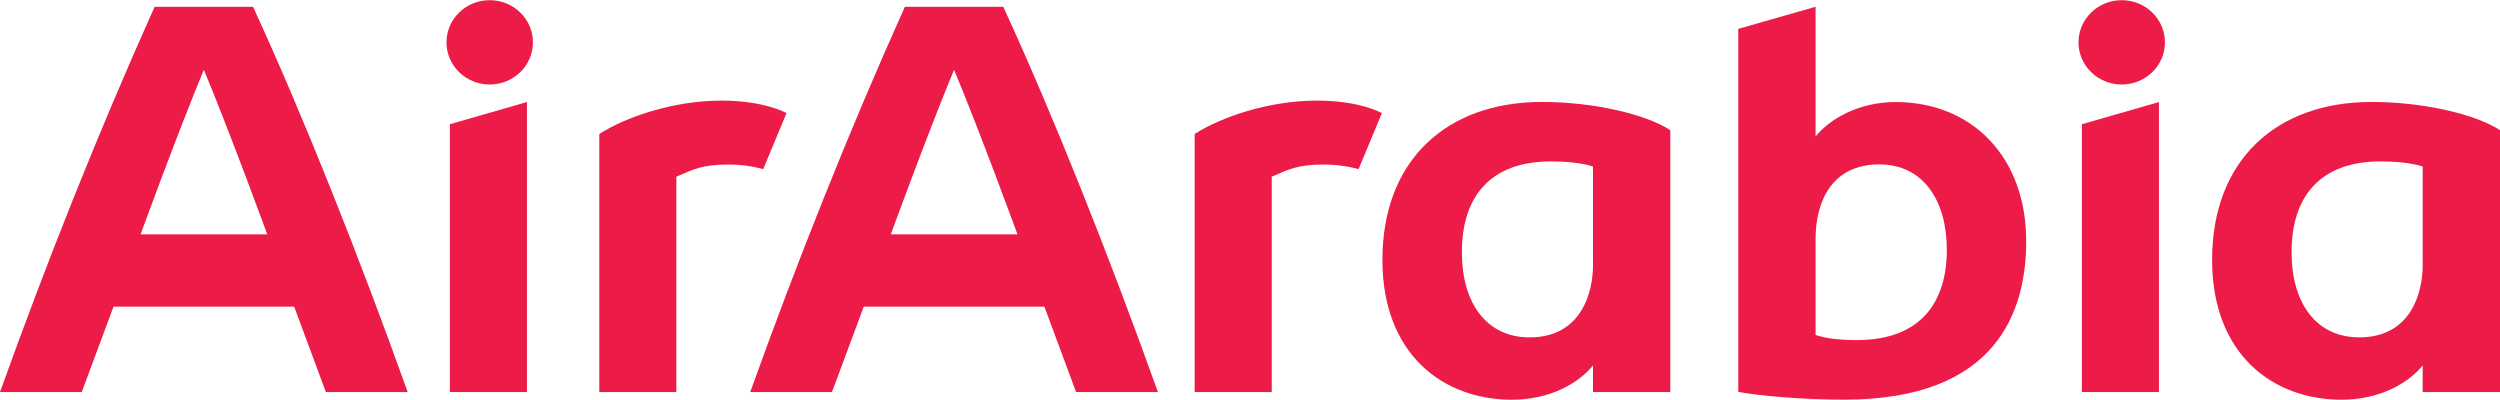
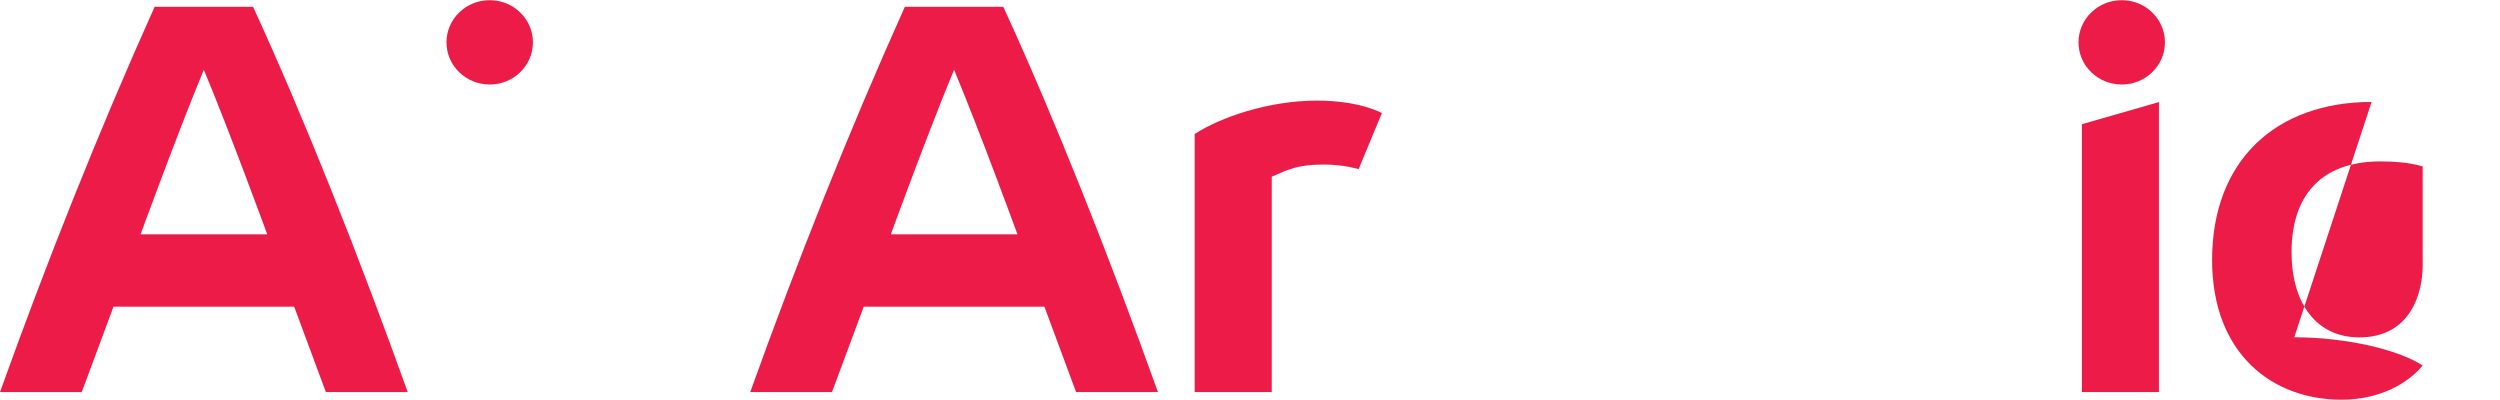
<svg xmlns="http://www.w3.org/2000/svg" xmlns:ns1="http://www.inkscape.org/namespaces/inkscape" xmlns:ns2="http://sodipodi.sourceforge.net/DTD/sodipodi-0.dtd" width="1000" height="159.875" id="svg5390" version="1.1" ns1:version="0.48.5 r10040" ns2:docname="New document 8">
  <defs id="defs5392" />
  <ns2:namedview id="base" pagecolor="#ffffff" bordercolor="#666666" borderopacity="1.0" ns1:pageopacity="0.0" ns1:pageshadow="2" ns1:zoom="0.40845084" ns1:cx="785.29163" ns1:cy="-235.88882" ns1:document-units="px" ns1:current-layer="layer1" showgrid="false" fit-margin-top="0" fit-margin-left="0" fit-margin-right="0" fit-margin-bottom="0" ns1:window-width="1023" ns1:window-height="1042" ns1:window-x="889" ns1:window-y="-20" ns1:window-maximized="0">
    <ns1:grid type="xygrid" id="grid5586" empspacing="5" visible="true" enabled="true" snapvisiblegridlinesonly="true" originx="2081px" originy="1336.258px" />
  </ns2:namedview>
  <g ns1:label="Layer 1" ns1:groupmode="layer" id="layer1" transform="translate(2081,-2228.745)">
    <path style="fill:#ed1b48;fill-opacity:1;stroke:none" d="m -2019.144,2231.455 c -22.492,50.048 -43.131,101.955 -61.856,154.119 l 32.698,0 12.704,-34.156 72.269,0 12.672,34.156 32.731,0 c -19.491,-54.436 -41.653,-110.223 -61.856,-154.119 l -39.363,0 z m 19.675,25.194 c 10.346,24.755 25.363,65.82 25.363,65.82 l -50.661,0 c 0,0 14.783,-40.472 25.298,-65.82 z" id="path5599" ns1:connector-curvature="0" />
-     <path style="fill:#ed1b48;fill-opacity:1;stroke:none" d="m -1901.055,2385.572 0,-107.147 30.824,-8.859 0,116.006 z" id="path5603" ns1:connector-curvature="0" />
-     <path style="fill:#ed1b48;fill-opacity:1;stroke:none" d="m -1841.282,2385.572 0,-103.237 c 10.408,-6.695 29.49,-13.349 48.942,-13.349 17.31,0 25.941,5.003 25.941,5.003 l -9.314,22.407 c 0,0 -5.934,-1.835 -13.855,-1.835 -10.359,0 -14.14,1.892 -20.891,4.856 l 0,86.156 z" id="path5605" ns1:connector-curvature="0" ns2:nodetypes="ccccccccc" />
    <path id="path5608" d="m -1719.051,2231.455 c -22.492,50.048 -43.131,101.955 -61.856,154.119 l 32.698,0 12.704,-34.156 72.269,0 12.672,34.156 32.731,0 c -19.491,-54.436 -41.653,-110.223 -61.856,-154.119 l -39.363,0 z m 19.675,25.194 c 10.346,24.755 25.363,65.82 25.363,65.82 l -50.661,0 c 0,0 14.783,-40.472 25.298,-65.82 z" style="fill:#ed1b48;fill-opacity:1;stroke:none" ns1:connector-curvature="0" />
    <path ns2:nodetypes="ccccccccc" ns1:connector-curvature="0" id="path5610" d="m -1603.127,2385.572 0,-103.237 c 10.408,-6.695 29.49,-13.349 48.942,-13.349 17.311,0 25.941,5.003 25.941,5.003 l -9.314,22.407 c 0,0 -5.934,-1.835 -13.855,-1.835 -10.359,0 -14.141,1.892 -20.891,4.856 l 0,86.156 z" style="fill:#ed1b48;fill-opacity:1;stroke:none" />
    <path ns2:type="arc" style="fill:#ed1b48;fill-opacity:1;stroke:none" id="path5612" ns2:cx="-1132.6648" ns2:cy="268.69736" ns2:rx="38.335163" ns2:ry="38.335163" d="m -1094.33,268.697 c 0,21.172 -17.163,38.335 -38.335,38.335 -21.172,0 -38.335,-17.163 -38.335,-38.335 0,-21.172 17.163,-38.335 38.335,-38.335 21.172,0 38.335,17.163 38.335,38.335 z" transform="matrix(0.451,0,0,0.44,-1374.288,2127.458)" />
    <path ns1:connector-curvature="0" id="path5614" d="m -1248.246,2385.572 0,-107.147 30.824,-8.859 0,116.006 z" style="fill:#ed1b48;fill-opacity:1;stroke:none" />
    <path transform="matrix(0.451,0,0,0.44,-721.479,2127.458)" d="m -1094.33,268.697 c 0,21.172 -17.163,38.335 -38.335,38.335 -21.172,0 -38.335,-17.163 -38.335,-38.335 0,-21.172 17.163,-38.335 38.335,-38.335 21.172,0 38.335,17.163 38.335,38.335 z" ns2:ry="38.335163" ns2:rx="38.335163" ns2:cy="268.69736" ns2:cx="-1132.6648" id="path5616" style="fill:#ed1b48;fill-opacity:1;stroke:none" ns2:type="arc" />
-     <path style="fill:#ed1b48;fill-opacity:1;stroke:none" d="m -1464.237,2269.523 c -38.184,0 -63.795,23.346 -63.795,63.19 0,37.684 24.213,55.907 51.69,55.907 15.428,0 26.607,-6.506 32.536,-13.668 l 0,10.622 30.934,0 0,-104.759 c -9.92,-6.453 -30.863,-11.292 -51.364,-11.292 z m 3.58,23.788 c 11.845,0 16.863,2.076 16.863,2.076 l 0,39.48 c 0,10.476 -4.396,28.826 -25.402,28.826 -16.878,0 -27.049,-13.279 -27.049,-34.117 0,-21.957 11.185,-36.265 35.588,-36.265 z" id="path5618" ns1:connector-curvature="0" />
-     <path id="path5623" d="m -1132.364,2269.523 c -38.184,0 -63.795,23.346 -63.795,63.19 0,37.684 24.213,55.907 51.69,55.907 15.428,0 26.607,-6.506 32.535,-13.668 l 0,10.622 30.934,0 0,-104.759 c -9.92,-6.453 -30.863,-11.292 -51.364,-11.292 z m 3.58,23.788 c 11.845,0 16.863,2.076 16.863,2.076 l 0,39.48 c 0,10.476 -4.396,28.826 -25.402,28.826 -16.878,0 -27.049,-13.279 -27.049,-34.117 0,-21.957 11.185,-36.265 35.588,-36.265 z" style="fill:#ed1b48;fill-opacity:1;stroke:none" ns1:connector-curvature="0" />
-     <path style="fill:#ed1b48;fill-opacity:1;stroke:none" d="m -1354.766,2231.455 -30.928,8.838 0,145.229 c 8.934,1.574 25.109,3.072 42.578,3.072 60.652,0 72.595,-35.163 72.595,-63.333 0,-34.184 -22.128,-55.693 -52.139,-55.693 -15.208,0 -26.475,6.888 -32.106,13.746 l 0,-51.859 z m 25.493,63.047 c 17.534,0 27.01,14.456 27.01,34.117 0,20.48 -9.953,36.154 -36.011,36.154 -6.615,0 -12.096,-0.571 -16.492,-2.031 l 0,-38.38 c 0,-15.035 6.489,-29.861 25.493,-29.861 z" id="path5625" ns1:connector-curvature="0" />
+     <path id="path5623" d="m -1132.364,2269.523 c -38.184,0 -63.795,23.346 -63.795,63.19 0,37.684 24.213,55.907 51.69,55.907 15.428,0 26.607,-6.506 32.535,-13.668 c -9.92,-6.453 -30.863,-11.292 -51.364,-11.292 z m 3.58,23.788 c 11.845,0 16.863,2.076 16.863,2.076 l 0,39.48 c 0,10.476 -4.396,28.826 -25.402,28.826 -16.878,0 -27.049,-13.279 -27.049,-34.117 0,-21.957 11.185,-36.265 35.588,-36.265 z" style="fill:#ed1b48;fill-opacity:1;stroke:none" ns1:connector-curvature="0" />
  </g>
</svg>